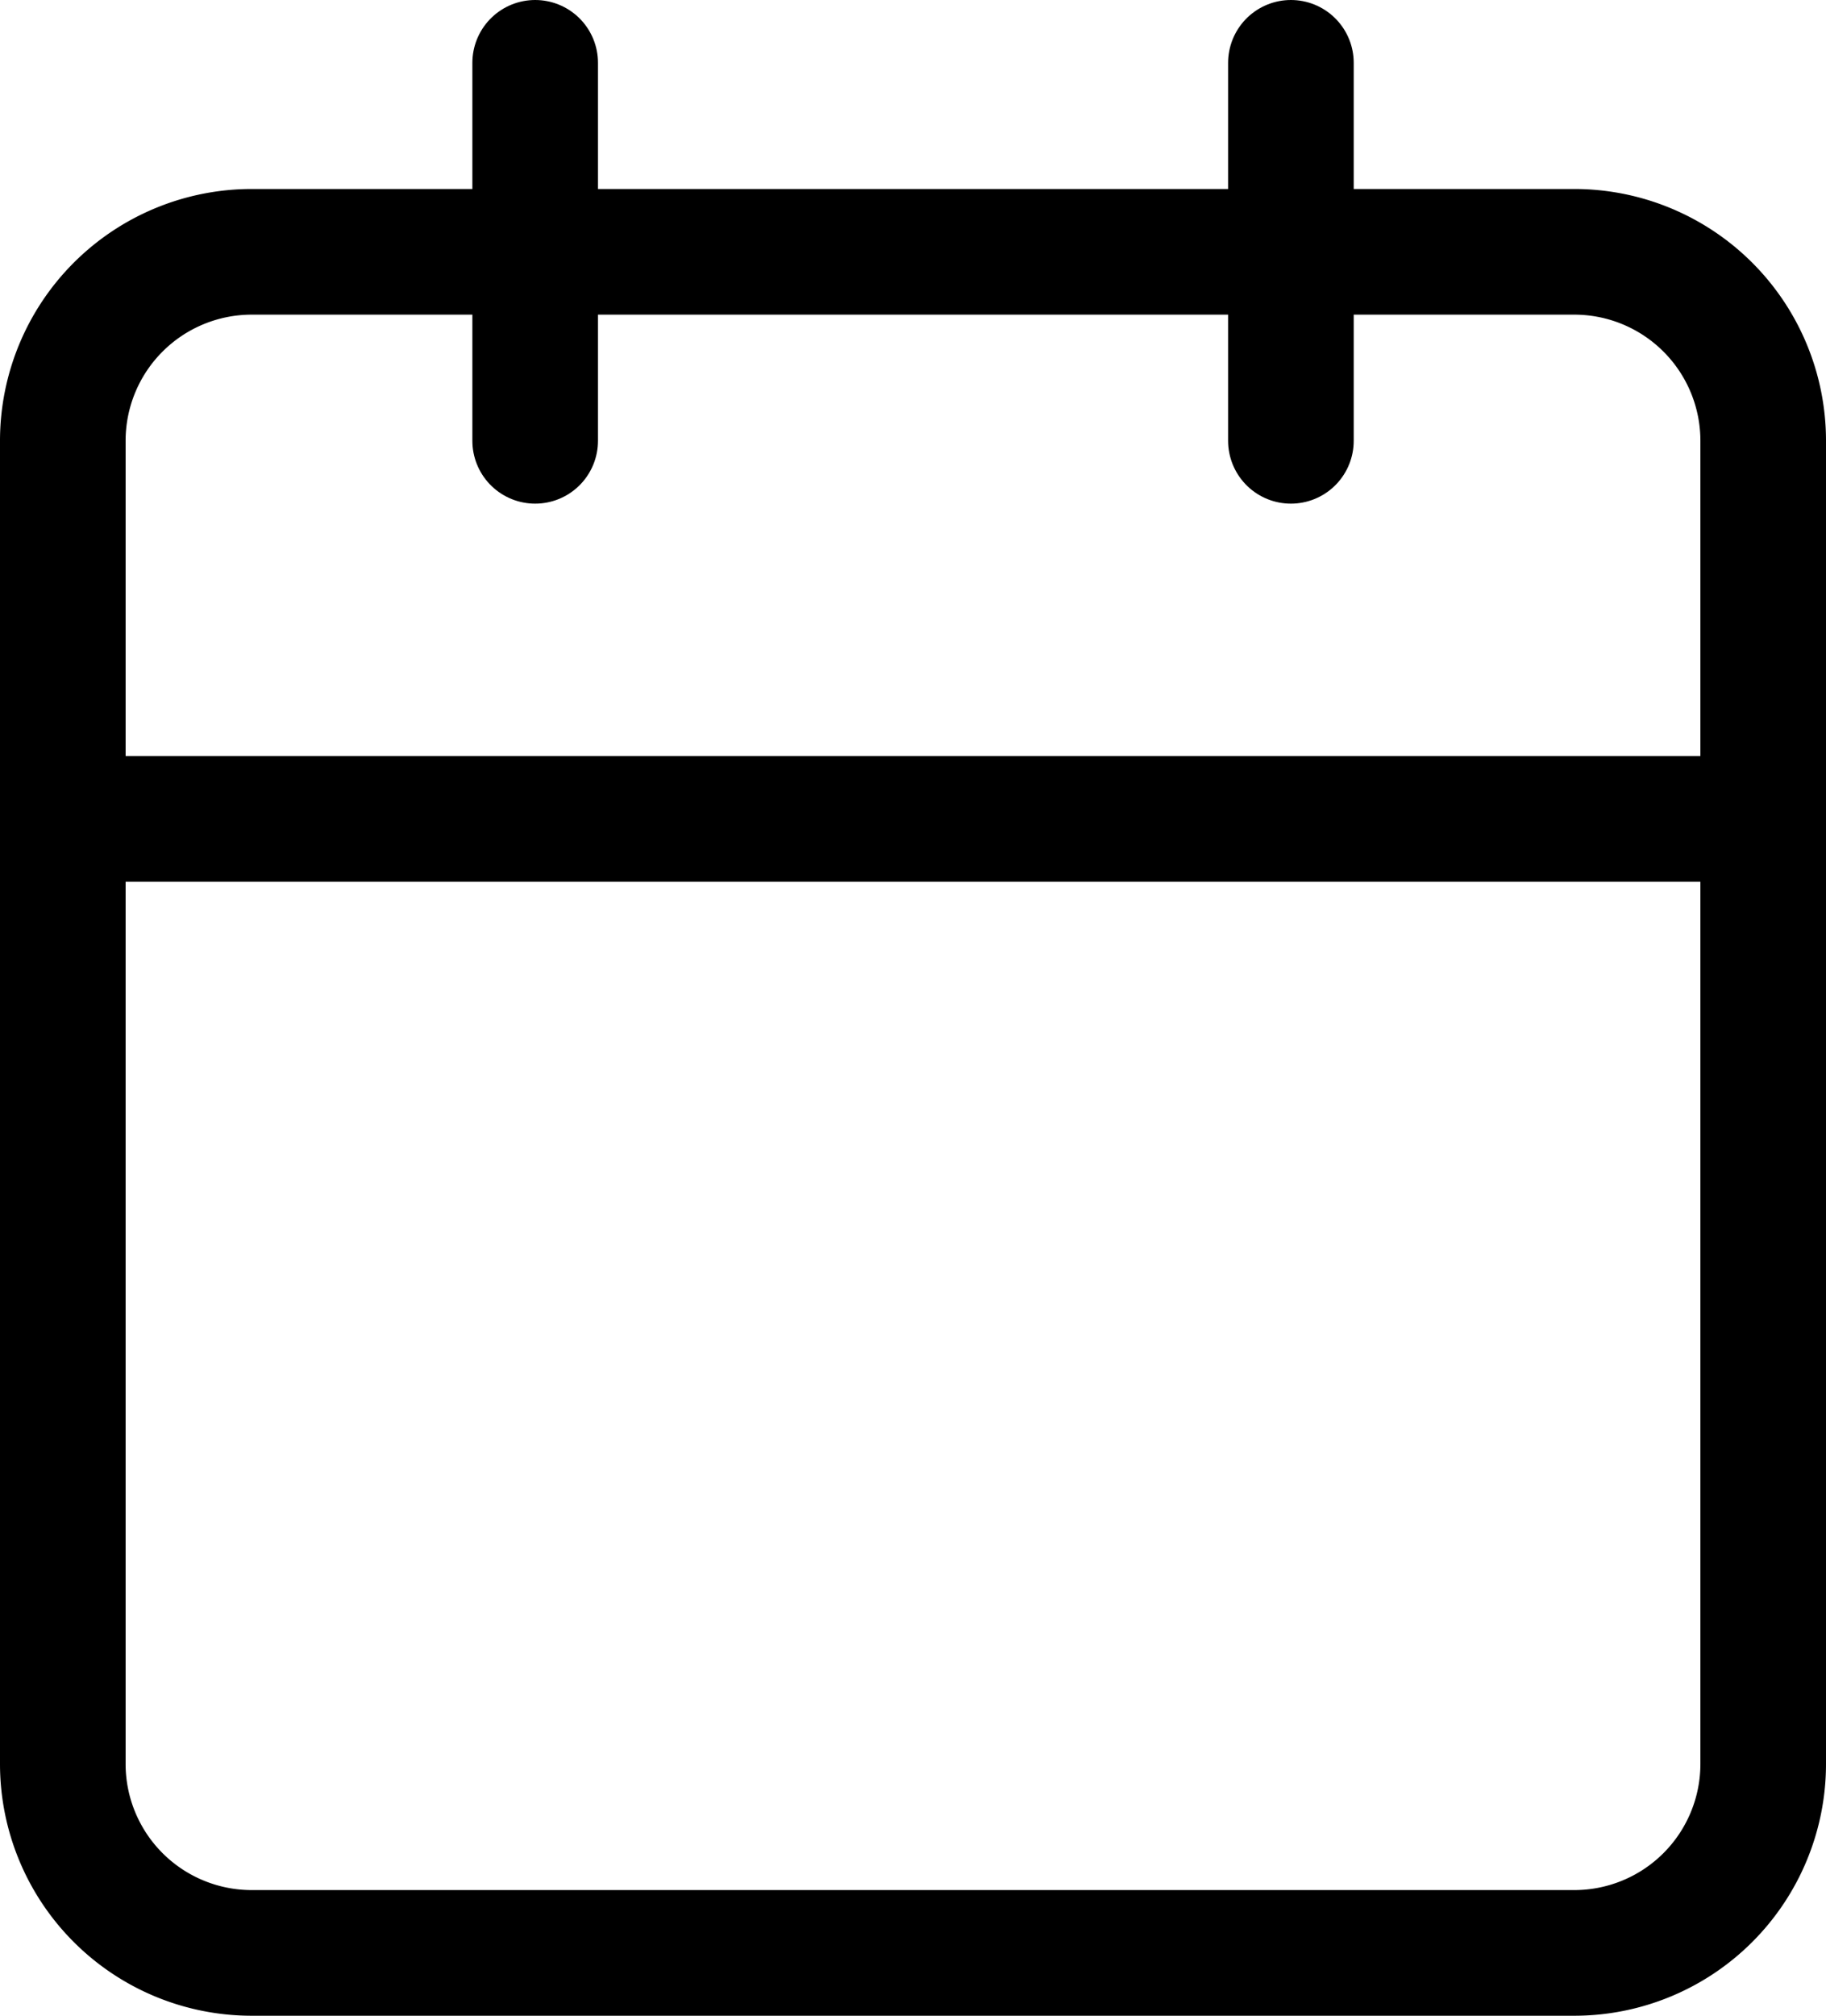
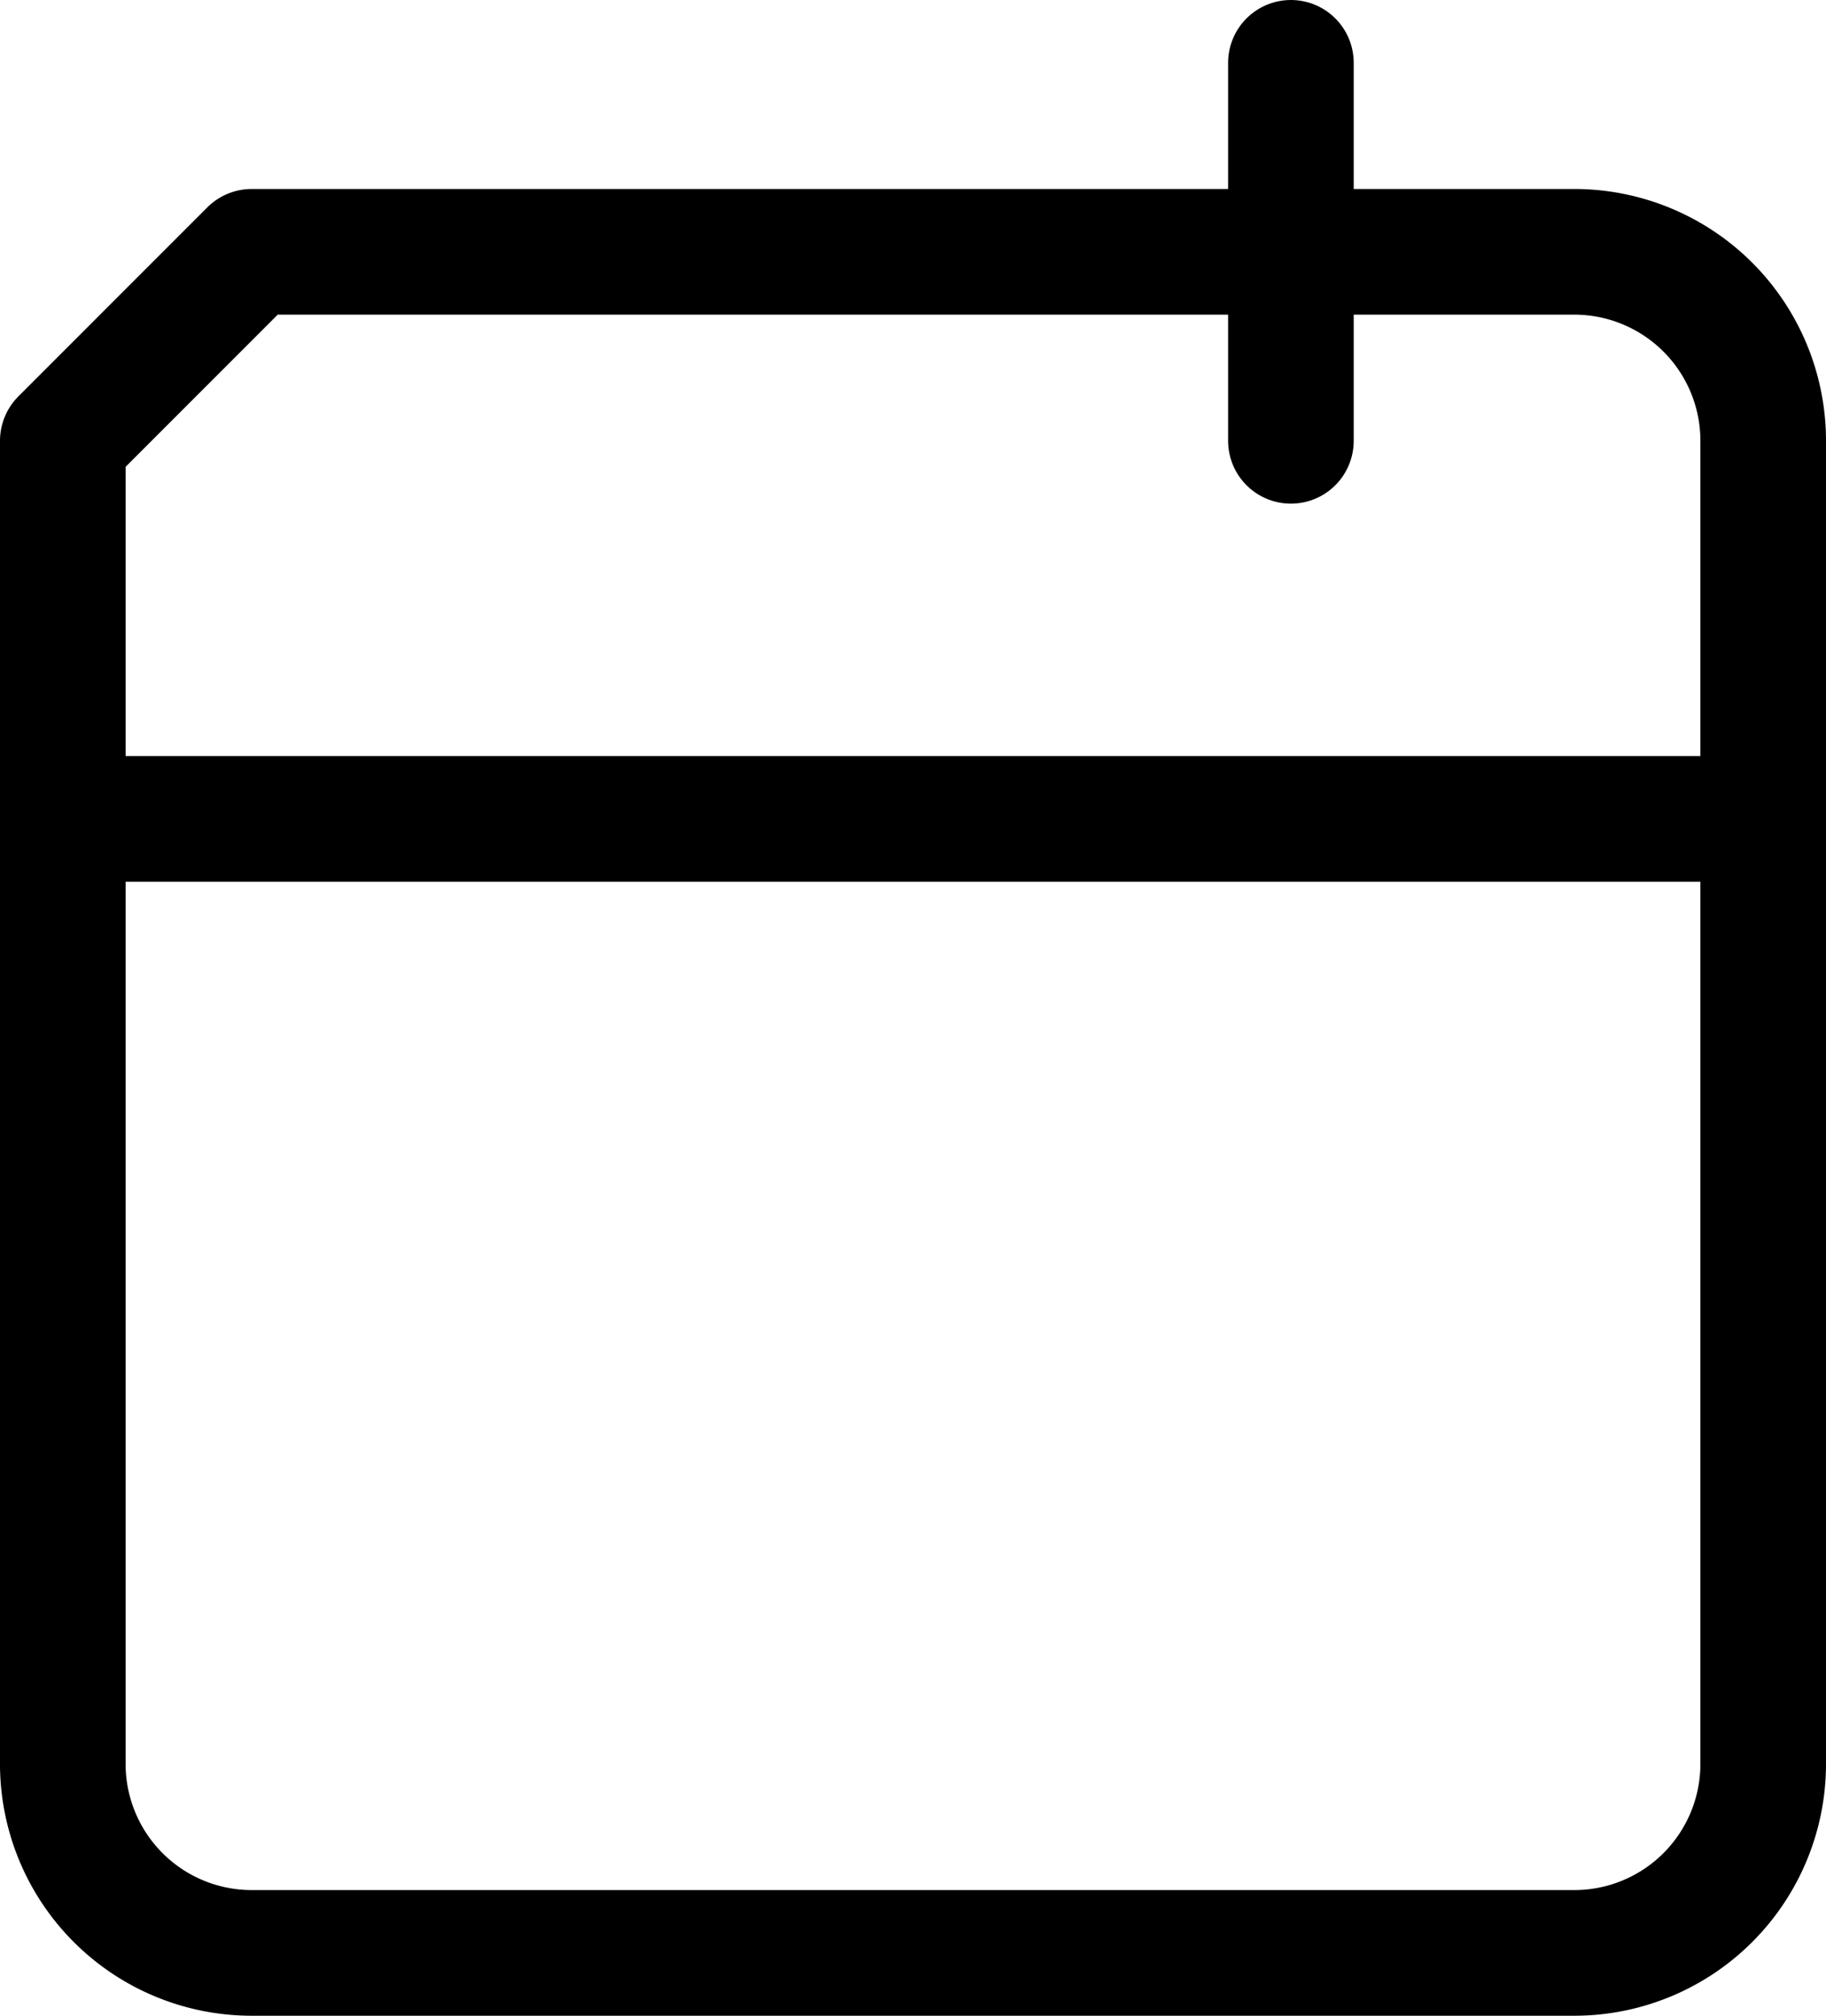
<svg xmlns="http://www.w3.org/2000/svg" width="21.806" height="24.062" viewBox="0 0 21.806 24.062">
  <g id="Icon_feather-calendar" data-name="Icon feather-calendar" transform="translate(0.75 0.75)">
-     <path id="Path_1" data-name="Path 1" d="M6.756,6H22.55a2.256,2.256,0,0,1,2.256,2.256V24.05a2.256,2.256,0,0,1-2.256,2.256H6.756A2.256,2.256,0,0,1,4.5,24.05V8.256A2.256,2.256,0,0,1,6.756,6Z" transform="translate(-4.5 -3.744)" fill="none" stroke="#000" stroke-linecap="round" stroke-linejoin="round" stroke-width="1.5" />
+     <path id="Path_1" data-name="Path 1" d="M6.756,6H22.55a2.256,2.256,0,0,1,2.256,2.256V24.05a2.256,2.256,0,0,1-2.256,2.256H6.756A2.256,2.256,0,0,1,4.5,24.05V8.256Z" transform="translate(-4.5 -3.744)" fill="none" stroke="#000" stroke-linecap="round" stroke-linejoin="round" stroke-width="1.5" />
    <path id="Path_2" data-name="Path 2" d="M24,3V7.512" transform="translate(-9.334 -3)" fill="none" stroke="#000" stroke-linecap="round" stroke-linejoin="round" stroke-width="1.5" />
-     <path id="Path_3" data-name="Path 3" d="M12,3V7.512" transform="translate(-6.359 -3)" fill="none" stroke="#000" stroke-linecap="round" stroke-linejoin="round" stroke-width="1.5" />
    <path id="Path_4" data-name="Path 4" d="M4.5,15H24.806" transform="translate(-4.5 -5.975)" fill="none" stroke="#000" stroke-linecap="round" stroke-linejoin="round" stroke-width="1.5" />
  </g>
</svg>